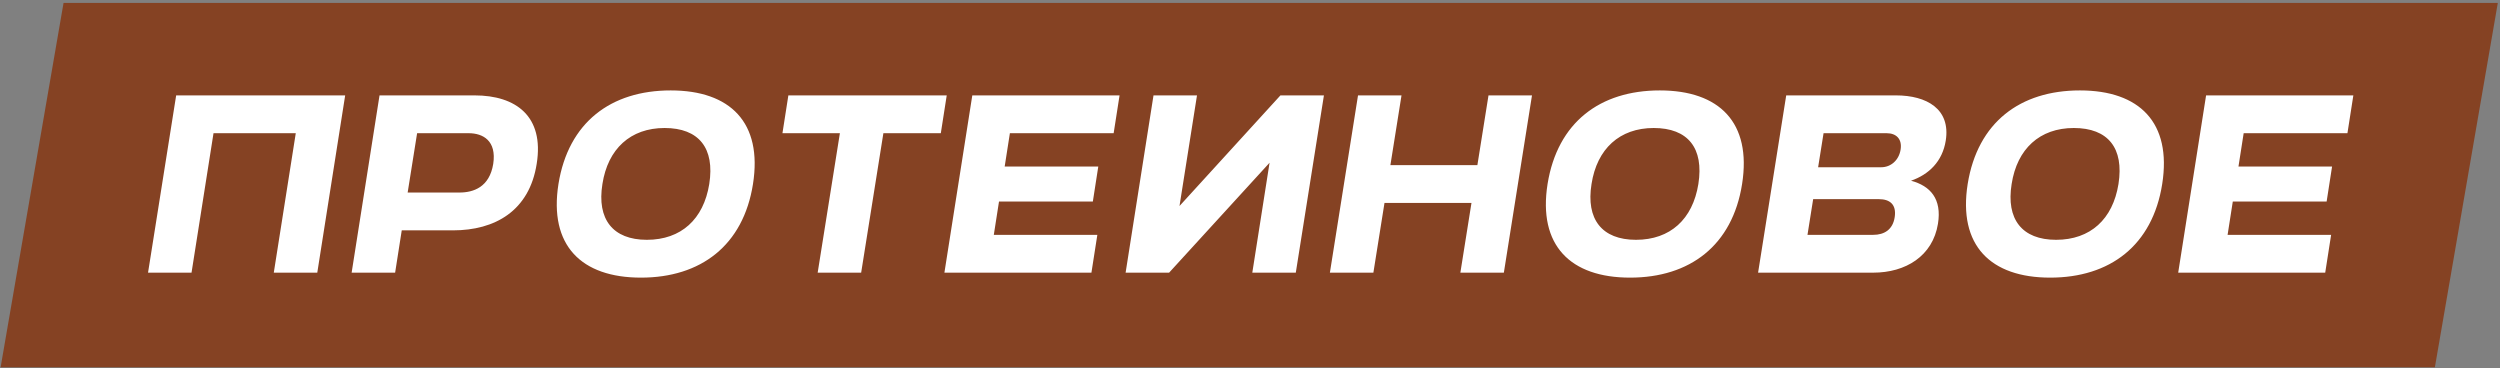
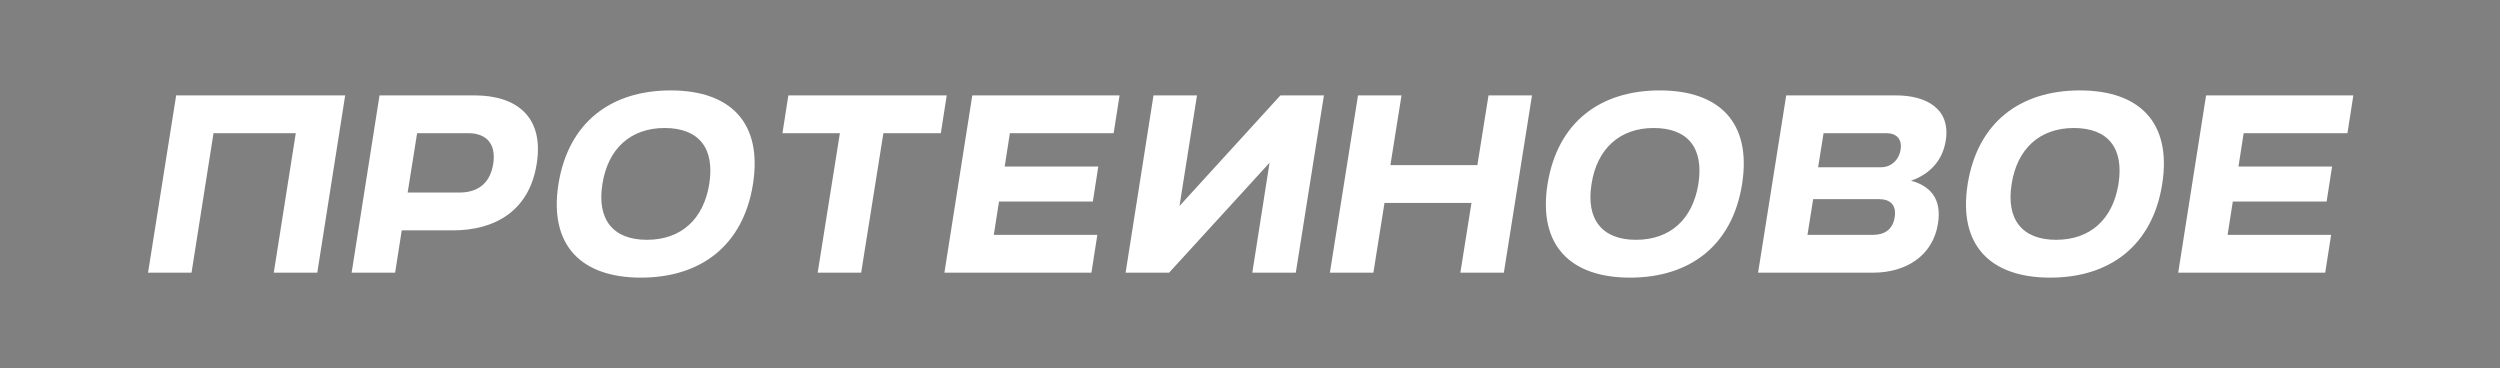
<svg xmlns="http://www.w3.org/2000/svg" width="706" height="104" viewBox="0 0 706 104" fill="none">
  <rect x="0" y="0" width="706" height="104" fill="#808080" stroke="none" />
-   <path d="M17.946 0.82H705.383L687.608 103.722H0.172L17.946 0.82Z" fill="#854223" />
  <path d="M77.318 77L83.525 37.617H60.296L54.088 77H41.806L49.749 26.937H97.476L89.6 77H77.318ZM99.302 77L107.179 26.937H134.013C145.761 26.937 153.704 32.878 151.568 46.228C149.499 59.578 139.753 65.052 127.938 65.052H113.453L111.584 77H99.302ZM132.344 37.617H117.792L115.122 54.371H129.741C133.746 54.371 138.218 52.836 139.286 46.295C140.287 39.753 136.416 37.617 132.344 37.617ZM157.707 51.968C160.51 34.546 172.525 25.535 189.413 25.535C206.234 25.535 215.379 34.613 212.643 51.968C209.906 69.324 197.891 78.402 181.003 78.402C164.181 78.402 154.97 69.324 157.707 51.968ZM182.671 67.722C192.35 67.722 198.692 61.914 200.294 51.968C201.896 41.822 197.357 36.148 187.678 36.148C178.066 36.148 171.657 42.023 170.122 51.968C168.52 61.914 173.059 67.722 182.671 67.722ZM230.91 77L237.184 37.617H220.964L222.633 26.937H267.356L265.687 37.617H249.467L243.192 77H230.91ZM266.701 77L274.577 26.937H316.163L314.495 37.617H285.191L283.722 47.029H310.156L308.62 56.908H282.12L280.652 66.32H309.889L308.22 77H266.701ZM373.876 26.937L365.933 77H353.651L358.524 45.961L330.154 77H317.872L325.749 26.937H338.031L333.091 58.176L361.594 26.937H373.876ZM412.407 77L415.544 57.309H390.98L387.843 77H375.561L383.504 26.937H395.786L392.649 46.628H417.213L420.351 26.937H432.633L424.689 77H412.407ZM437.03 51.968C439.834 34.546 451.849 25.535 468.737 25.535C485.558 25.535 494.703 34.613 491.966 51.968C489.23 69.324 477.215 78.402 460.327 78.402C443.505 78.402 434.294 69.324 437.03 51.968ZM461.995 67.722C471.674 67.722 478.016 61.914 479.618 51.968C481.22 41.822 476.681 36.148 467.002 36.148C457.389 36.148 450.981 42.023 449.446 51.968C447.844 61.914 452.383 67.722 461.995 67.722ZM496.483 77L504.426 26.937H535.399C544.143 26.937 550.885 30.808 549.483 39.686C548.549 45.627 544.677 49.298 539.671 51.034C545.145 52.502 548.415 56.174 547.281 63.183C545.812 72.327 538.136 77 528.991 77H496.483ZM532.796 37.617H514.973L513.438 47.229H531.26C533.997 47.229 536.267 45.227 536.734 42.223C537.201 39.286 535.532 37.617 532.796 37.617ZM530.593 56.24H512.036L510.434 66.32H528.991C532.128 66.32 534.531 64.851 535.065 61.313C535.599 57.776 533.73 56.24 530.593 56.24ZM555.67 51.968C558.473 34.546 570.489 25.535 587.376 25.535C604.198 25.535 613.343 34.613 610.606 51.968C607.869 69.324 595.854 78.402 578.966 78.402C562.145 78.402 552.933 69.324 555.67 51.968ZM580.635 67.722C590.314 67.722 596.655 61.914 598.257 51.968C599.859 41.822 595.32 36.148 585.641 36.148C576.029 36.148 569.621 42.023 568.085 51.968C566.483 61.914 571.023 67.722 580.635 67.722ZM615.122 77L622.999 26.937H664.585L662.916 37.617H633.612L632.144 47.029H658.577L657.042 56.908H630.542L629.073 66.32H658.31L656.642 77H615.122Z" fill="white" />
</svg>